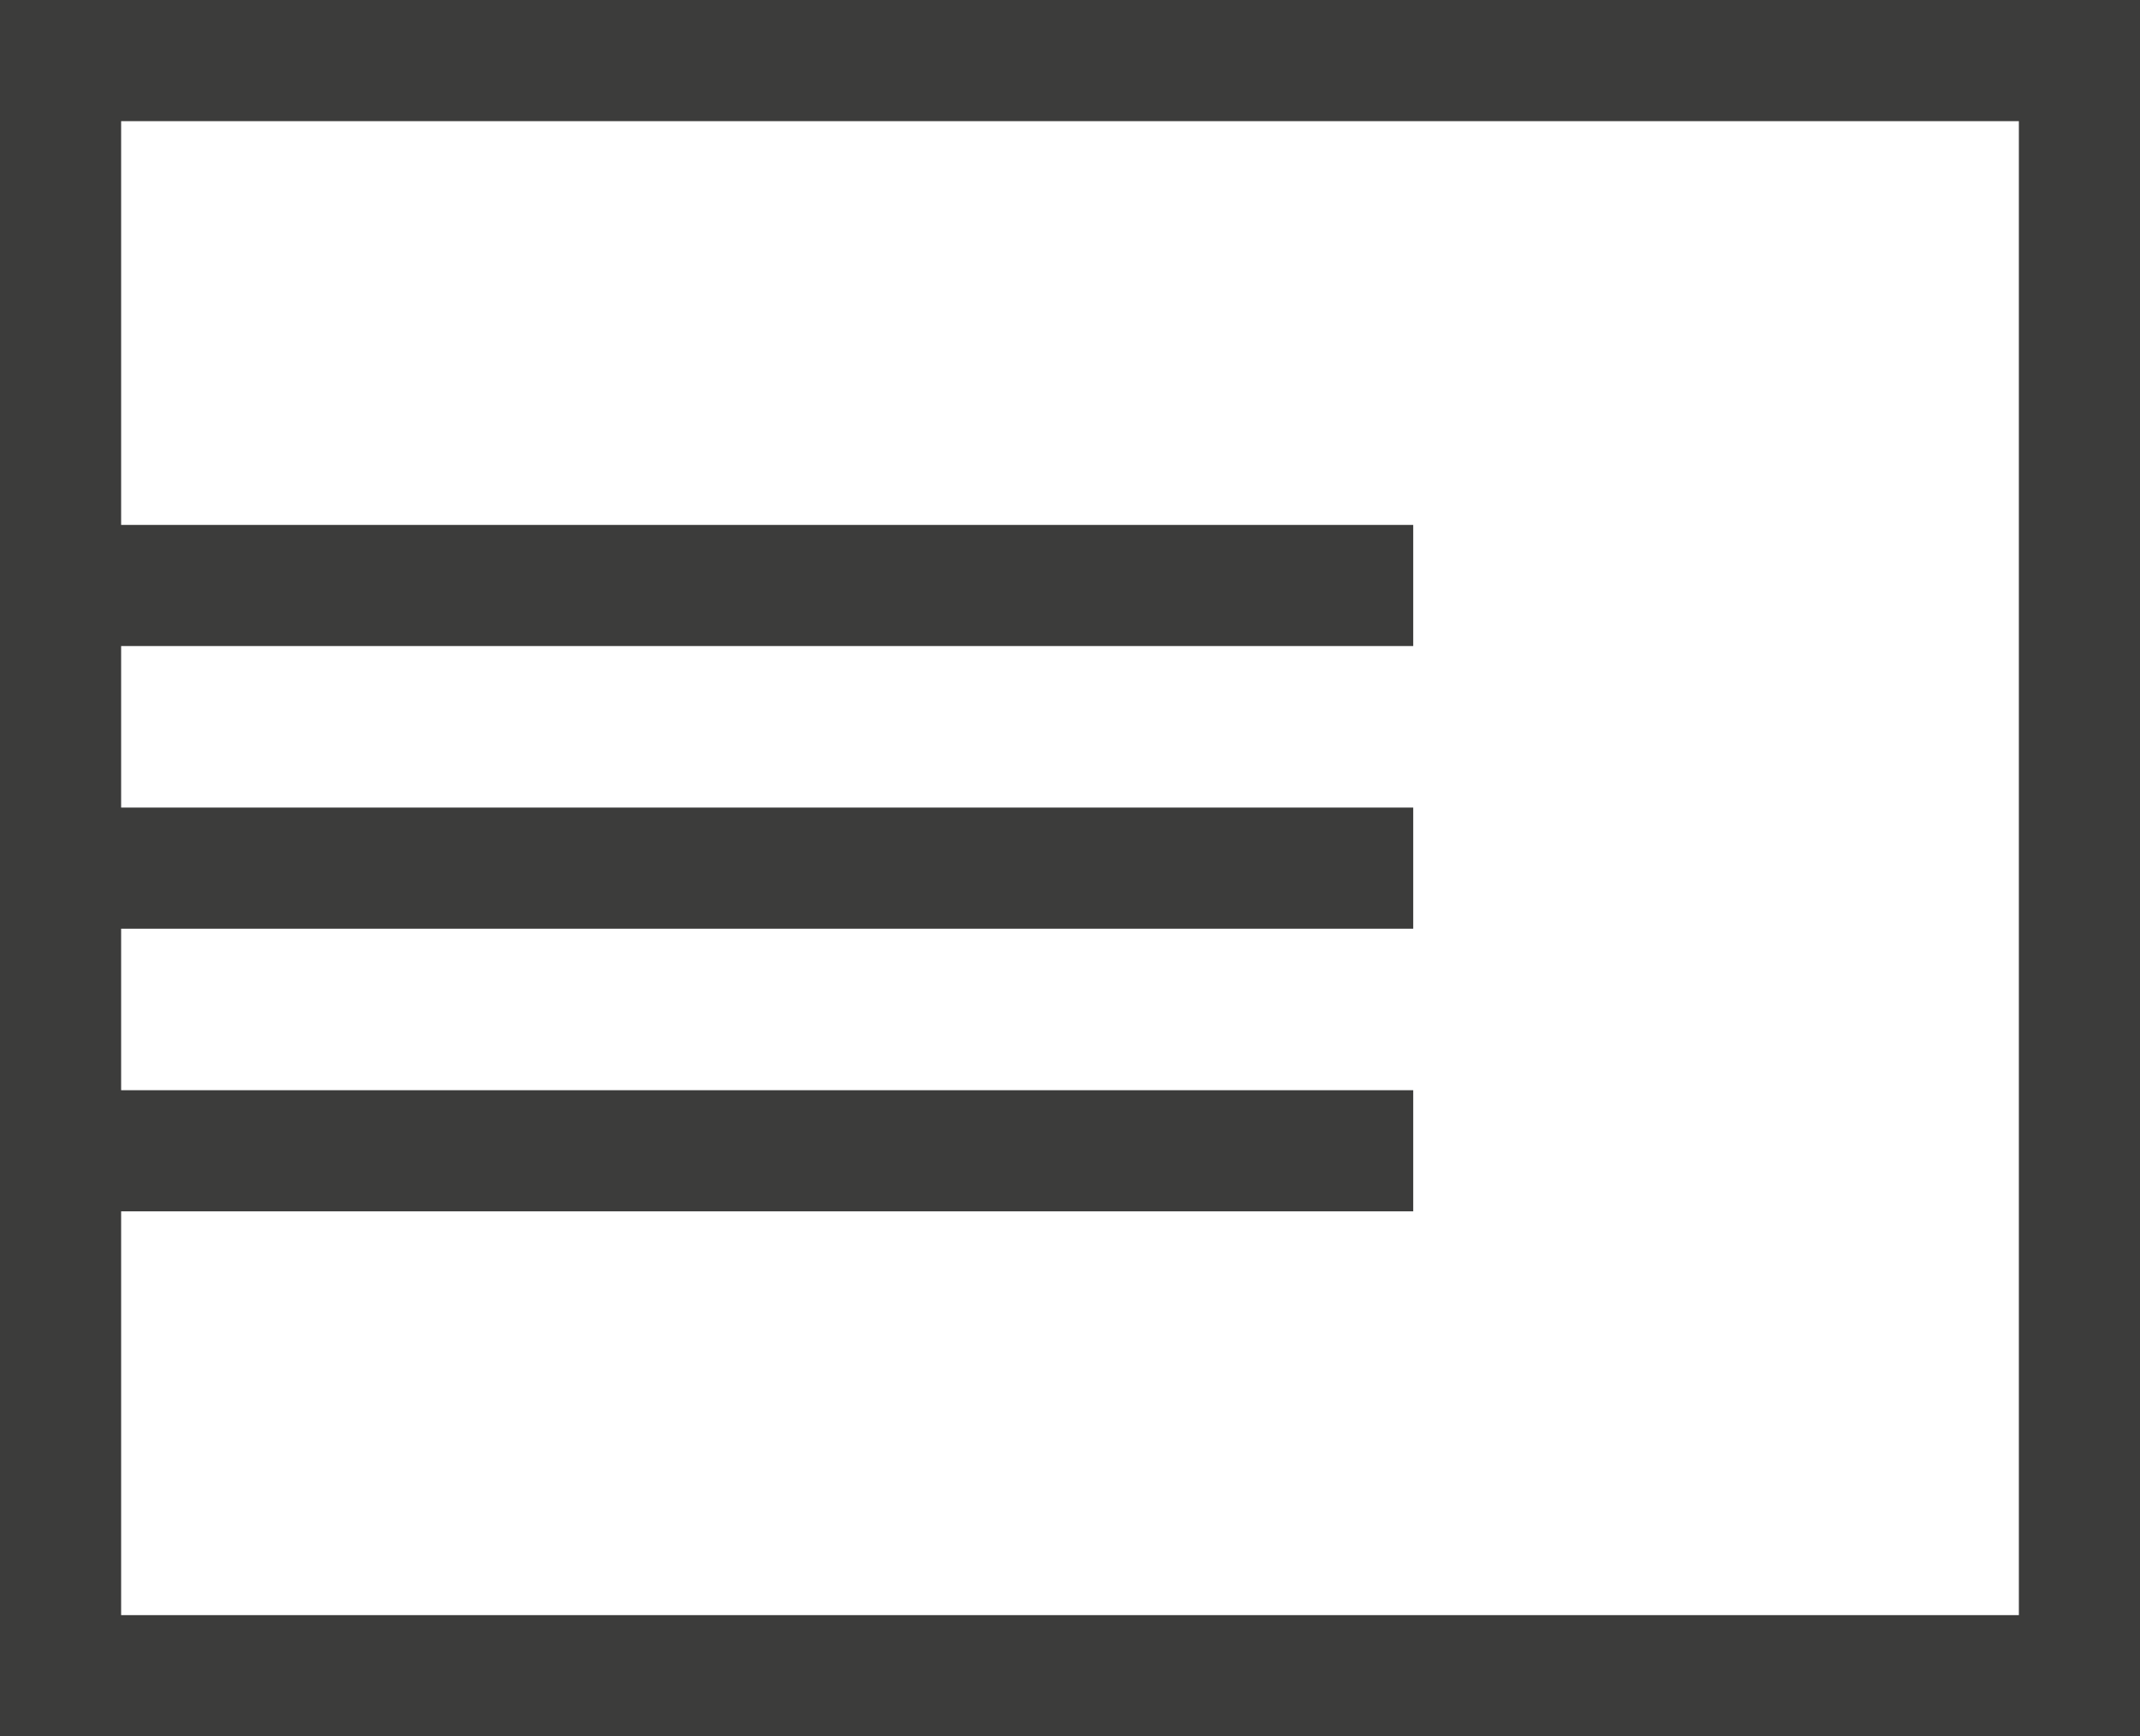
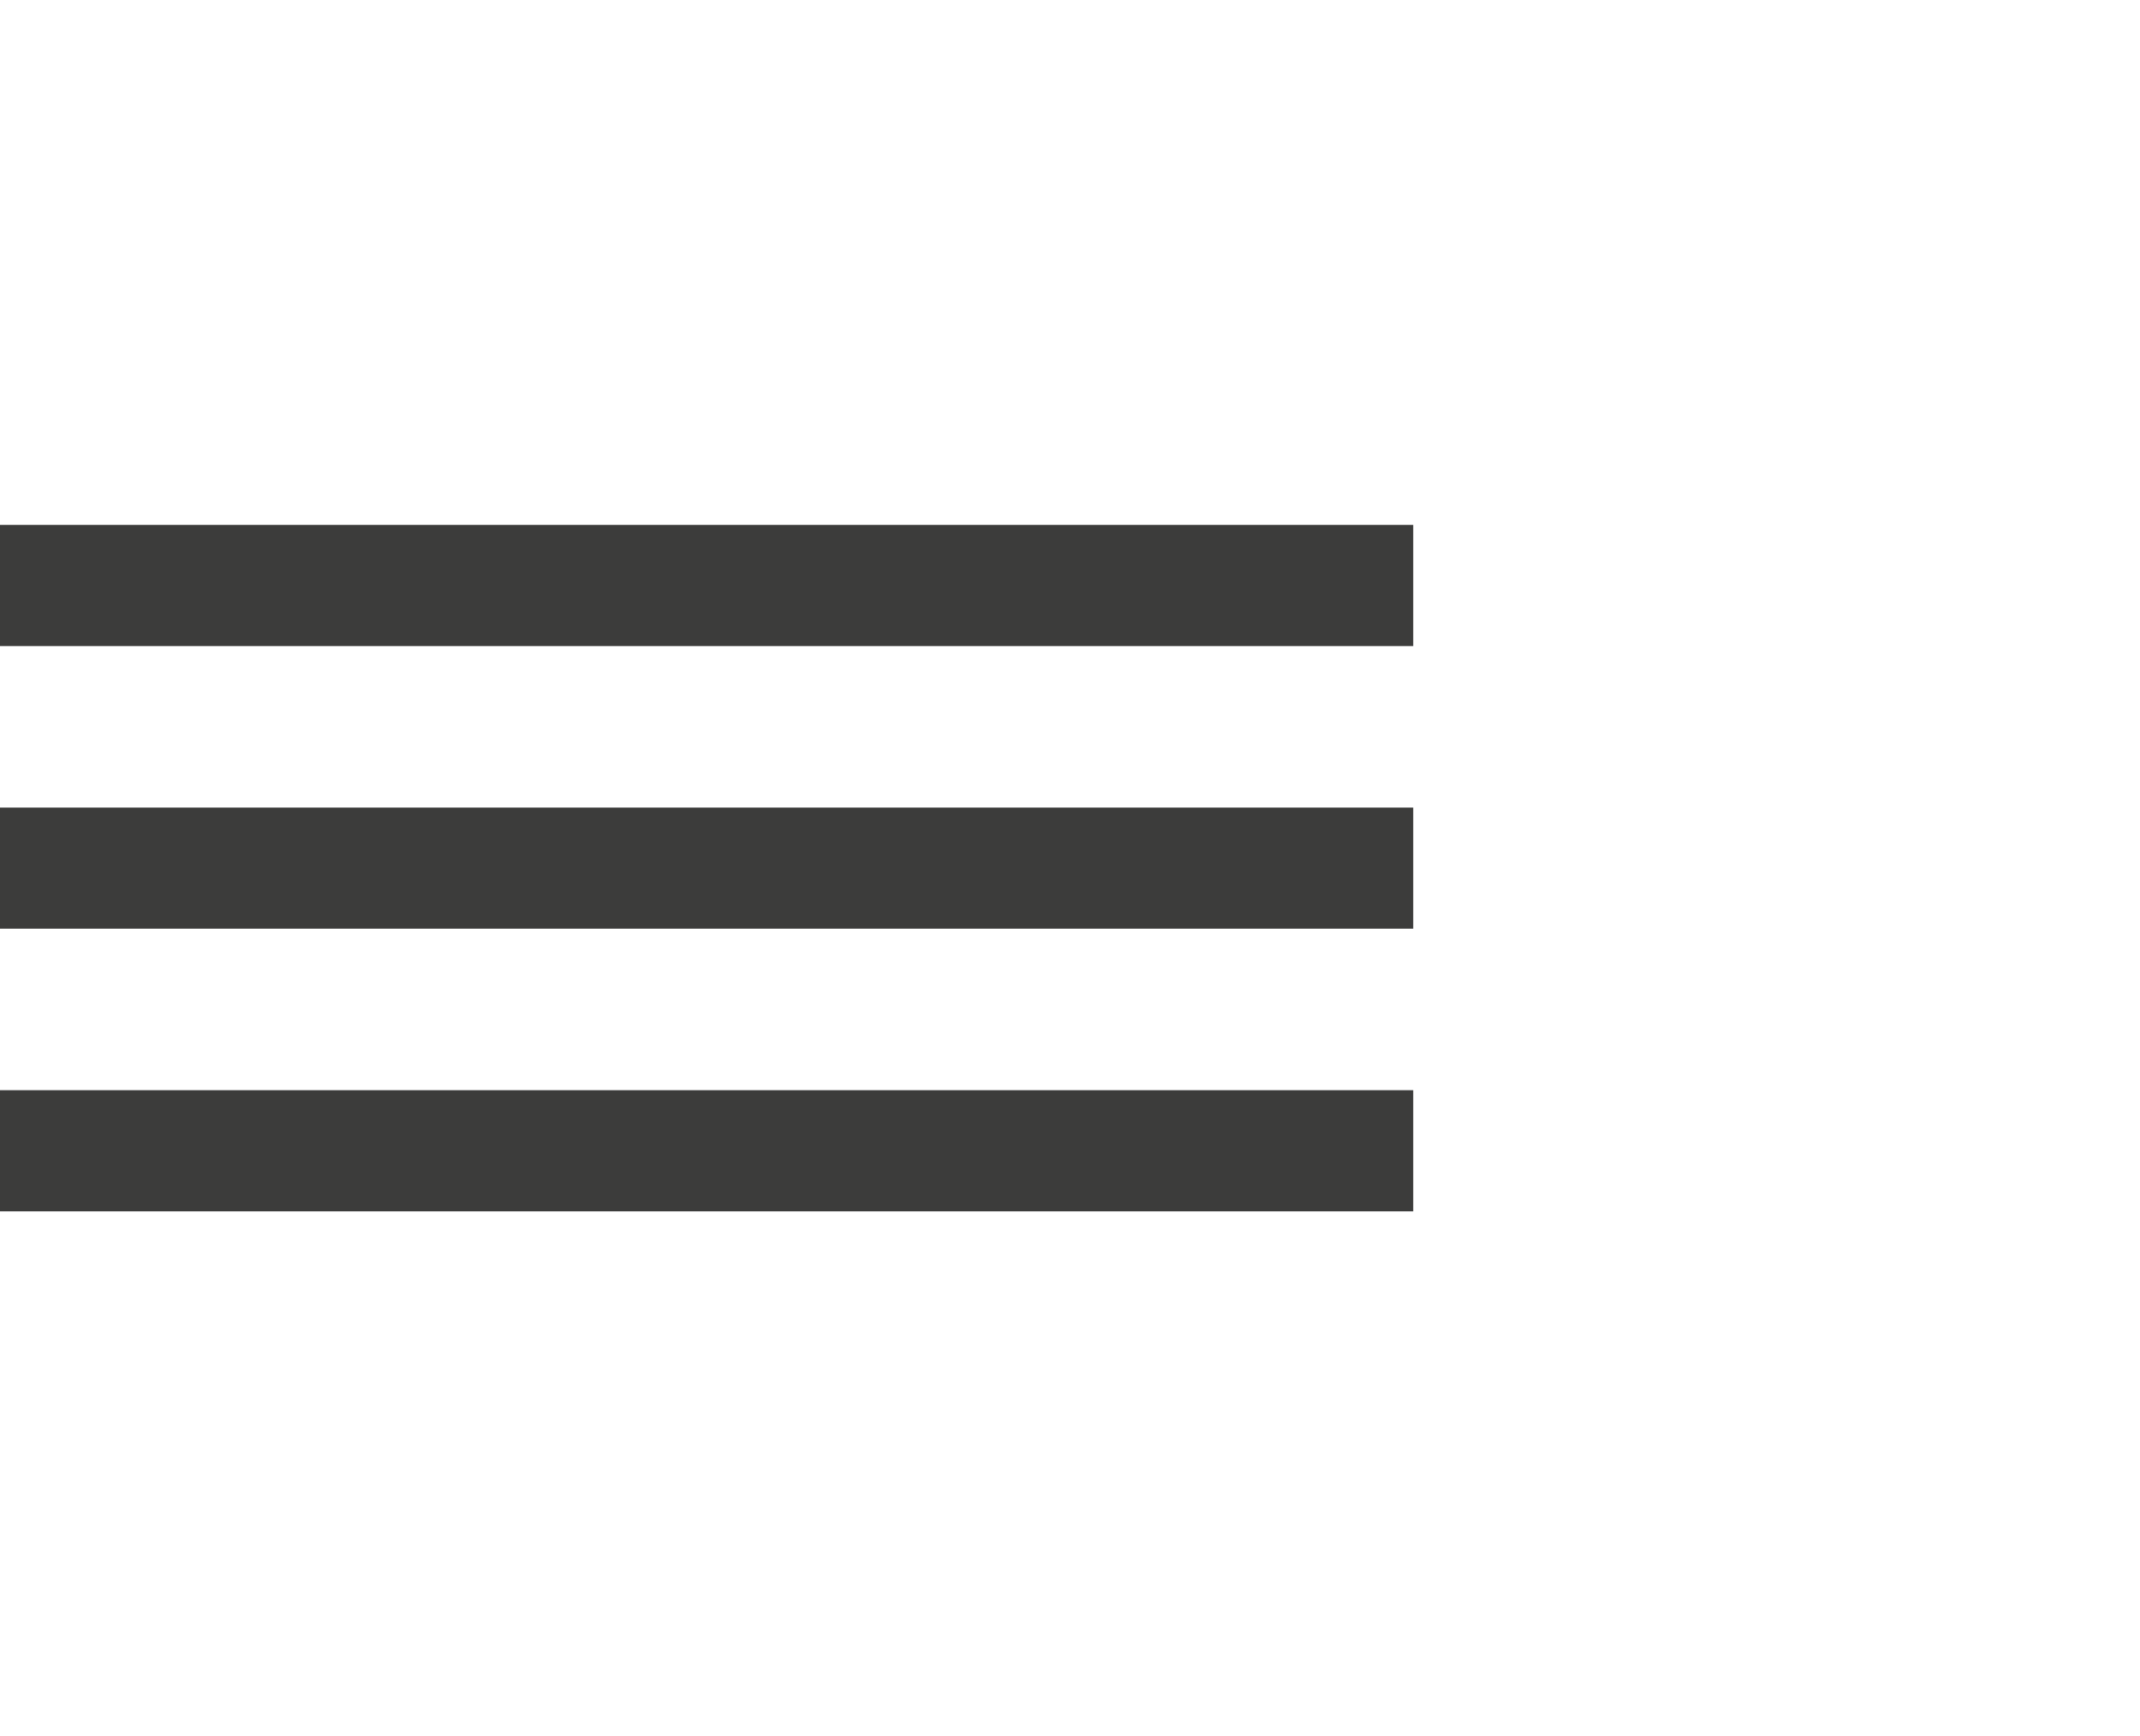
<svg xmlns="http://www.w3.org/2000/svg" width="53" height="43" viewBox="0 0 53 43">
  <g id="Grupo_111" data-name="Grupo 111" transform="translate(-651 -1495)">
    <g id="Rectángulo_48" data-name="Rectángulo 48" transform="translate(651 1538) rotate(-90)" fill="none" stroke="#3c3c3b" stroke-width="3">
-       <rect width="43" height="53" stroke="none" />
-       <rect x="1.5" y="1.5" width="40" height="50" fill="none" />
-     </g>
+       </g>
    <line id="Línea_2" data-name="Línea 2" x2="35" transform="translate(651 1509.5)" fill="none" stroke="#3c3c3b" stroke-width="3" />
    <line id="Línea_3" data-name="Línea 3" x2="35" transform="translate(651 1516.5)" fill="none" stroke="#3c3c3b" stroke-width="3" />
    <line id="Línea_4" data-name="Línea 4" x2="35" transform="translate(651 1523.5)" fill="none" stroke="#3c3c3b" stroke-width="3" />
  </g>
</svg>